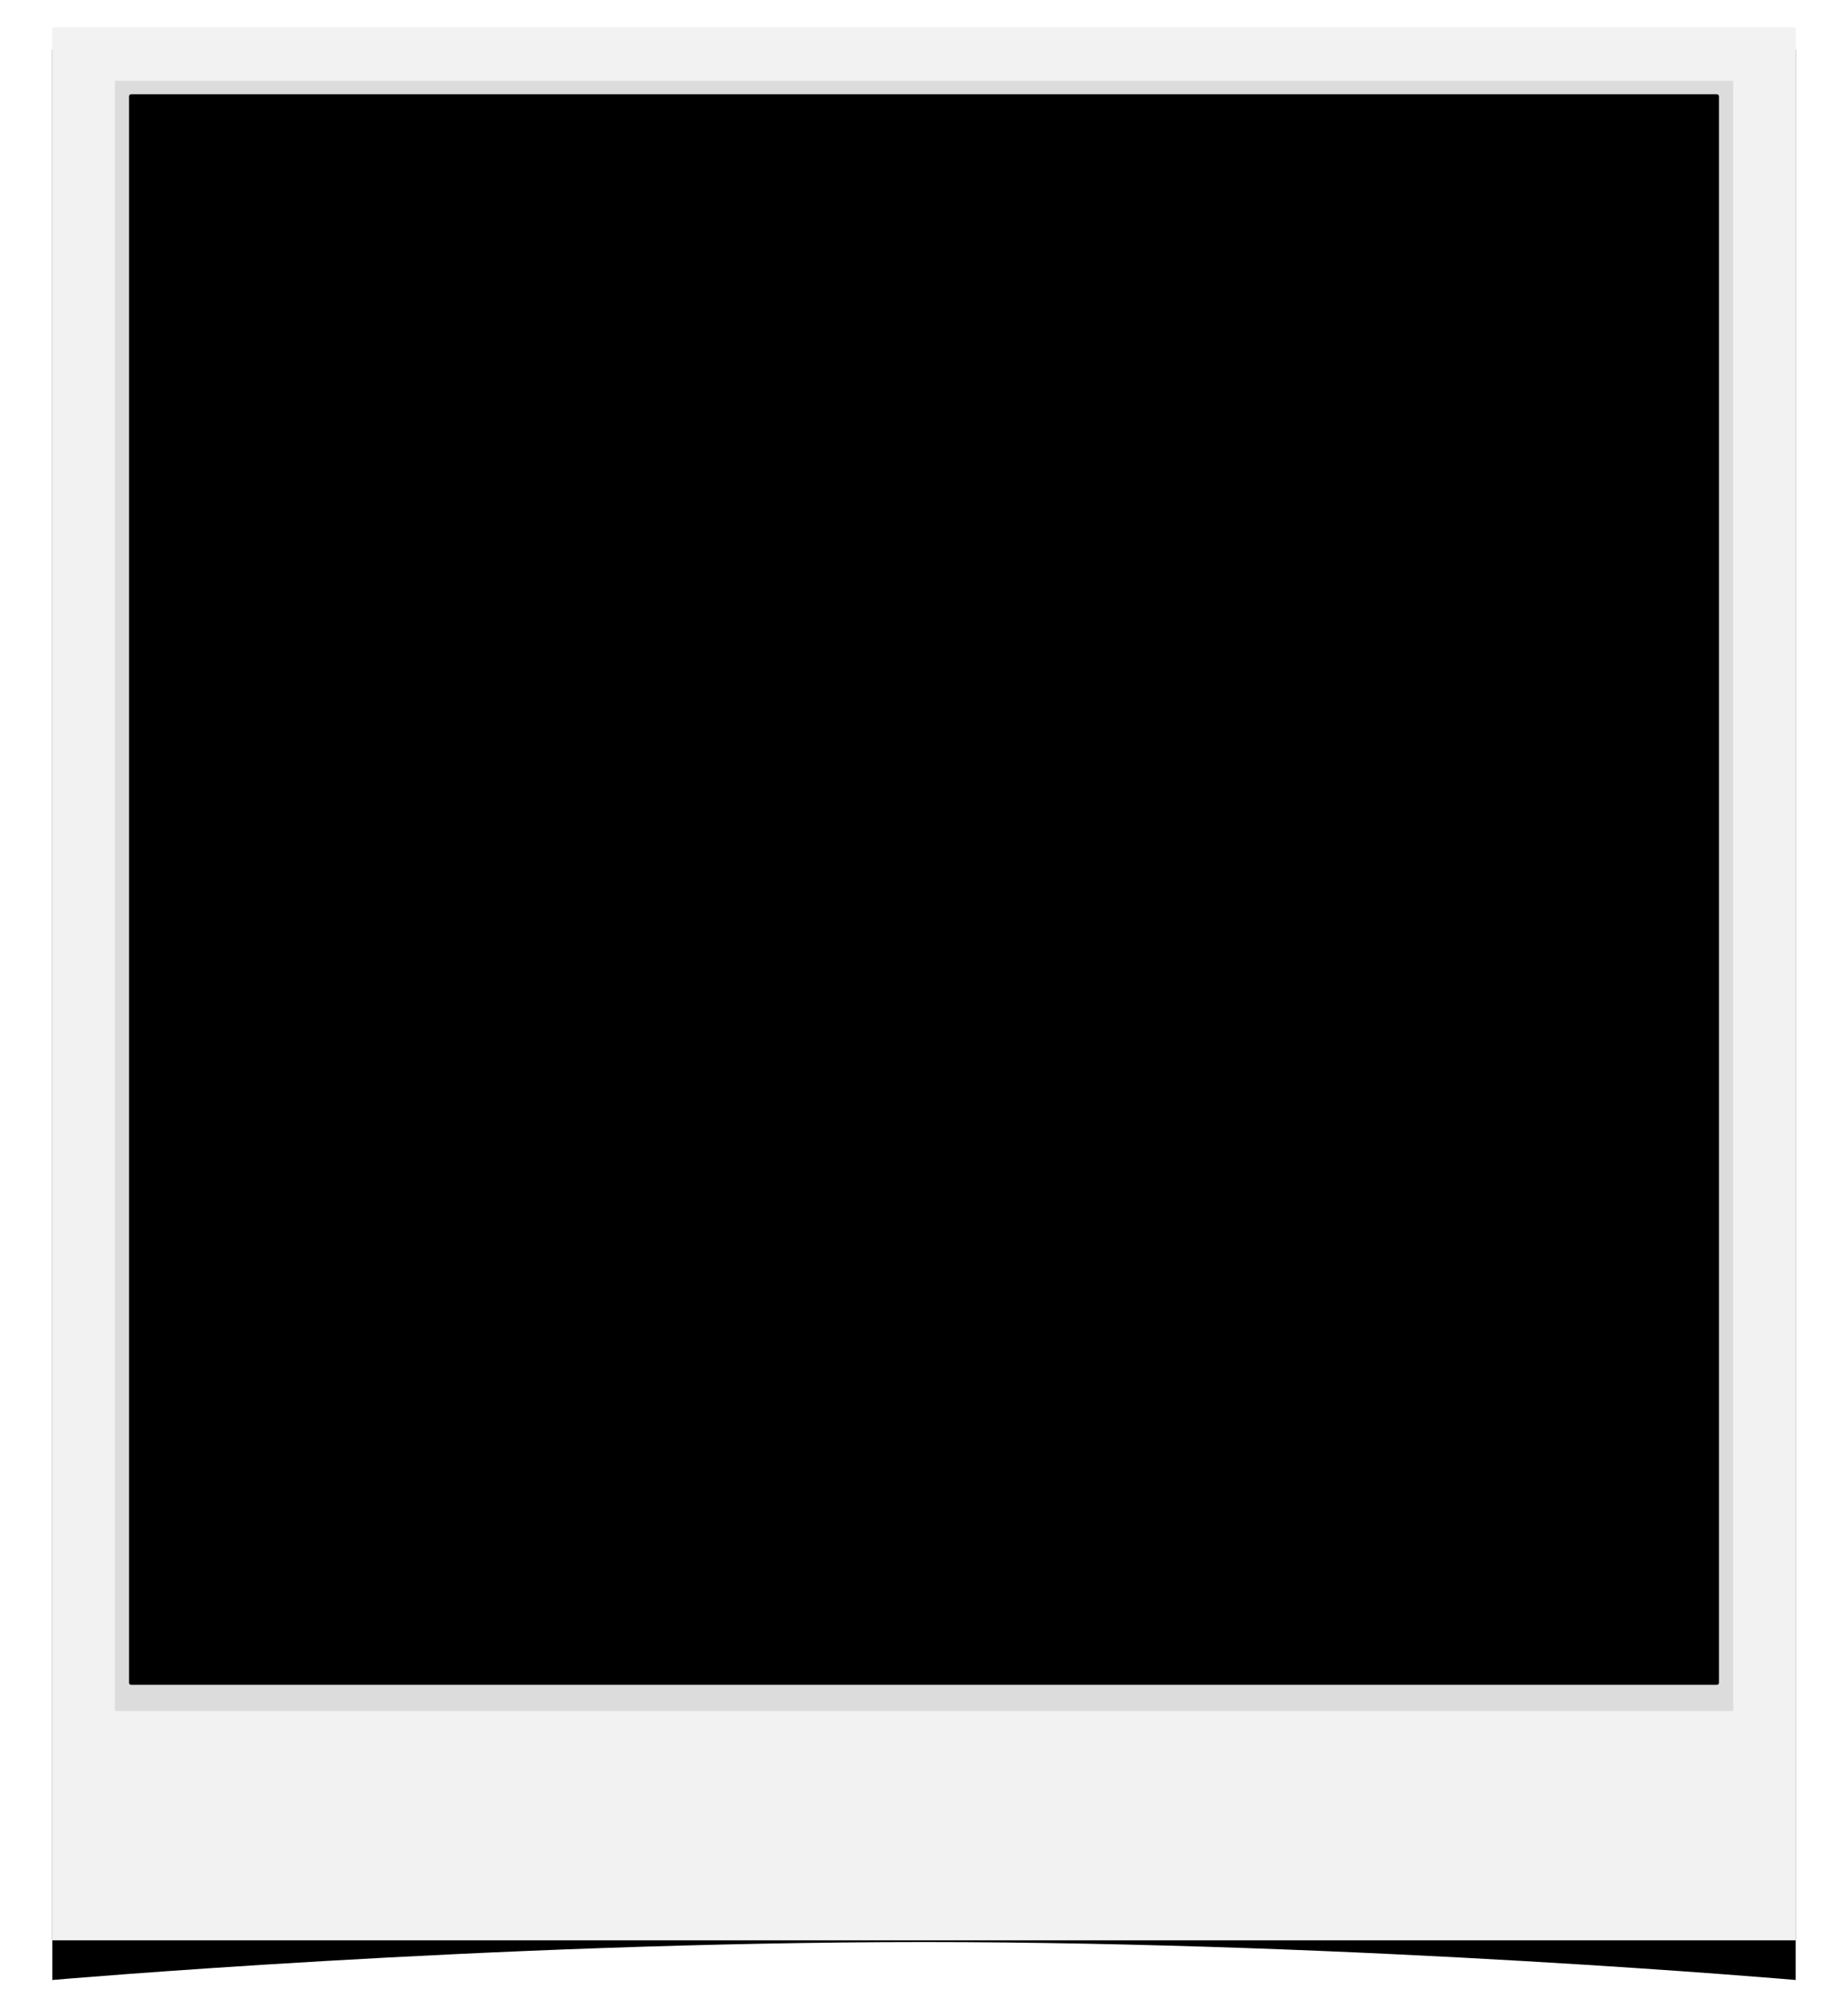
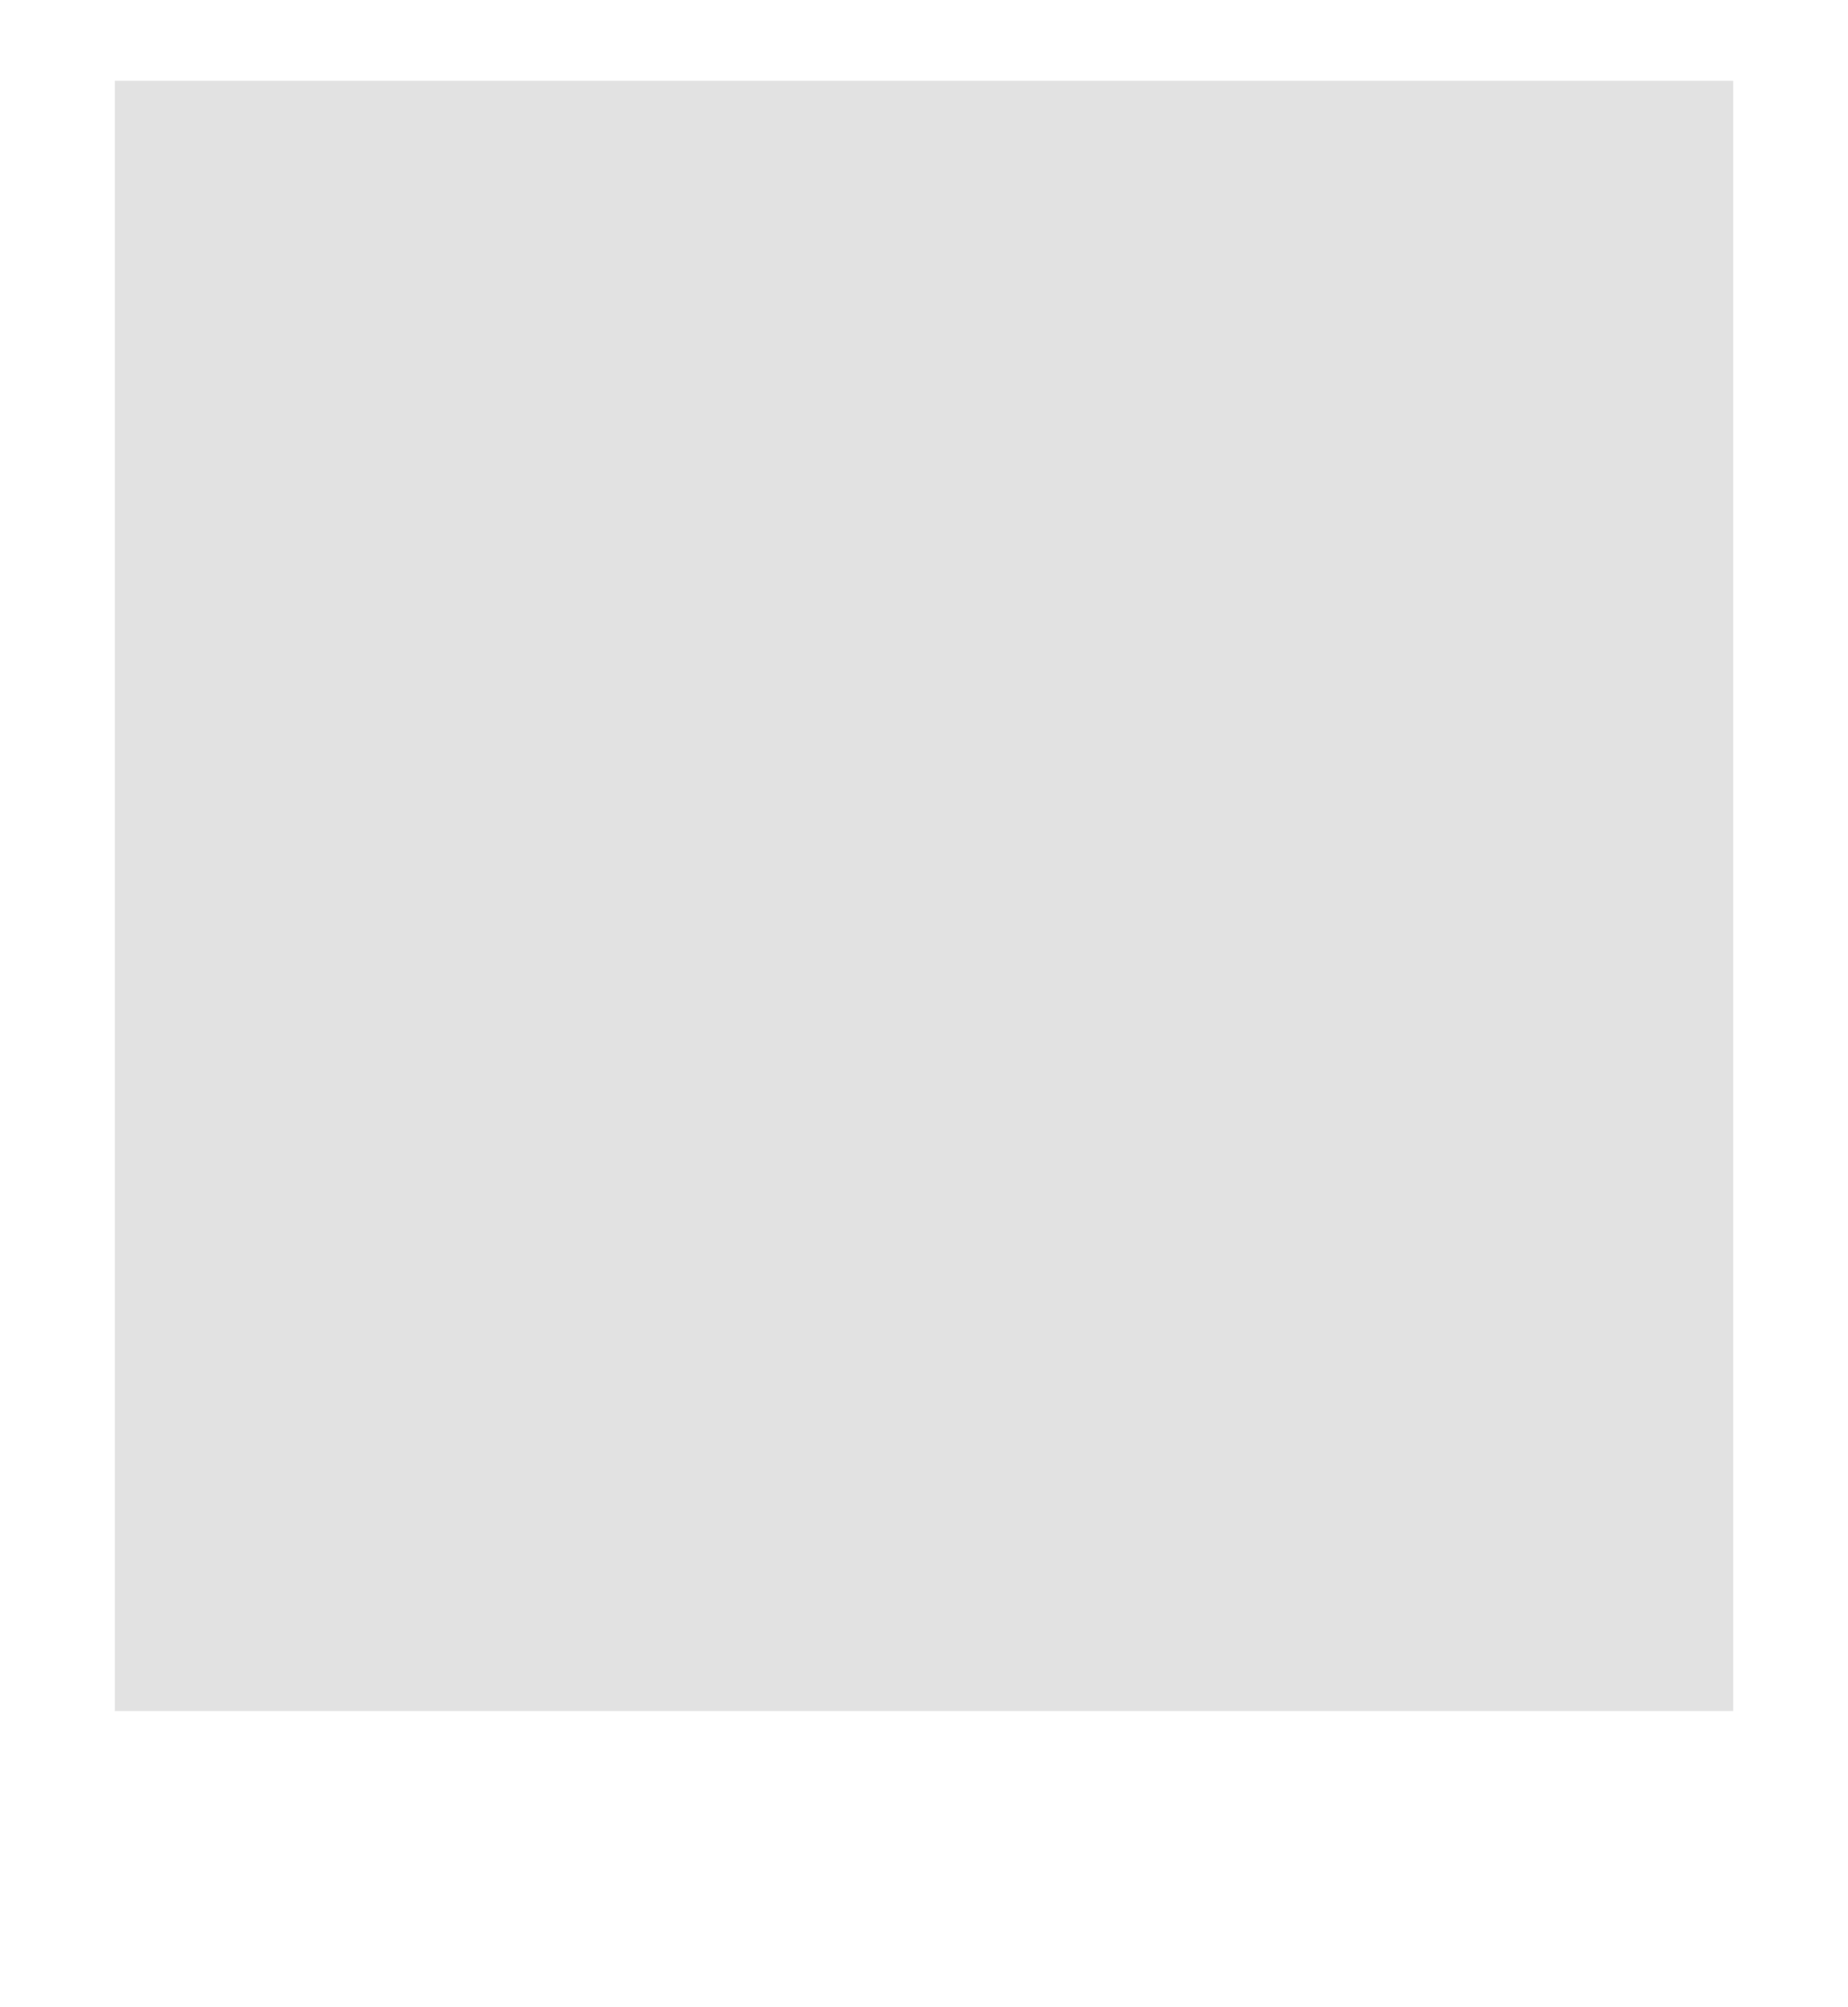
<svg xmlns="http://www.w3.org/2000/svg" xmlns:ns1="http://sodipodi.sourceforge.net/DTD/sodipodi-0.dtd" xmlns:ns2="http://www.inkscape.org/namespaces/inkscape" width="350" height="380" id="svg2" ns1:version="0.32" ns2:version="0.46dev+devel" version="1.0" ns1:docname="smerrell_polaroid_gloss.svg" ns2:output_extension="org.inkscape.output.svg.inkscape">
  <defs id="defs4">
    <filter ns2:collect="always" id="filter2912">
      <feGaussianBlur ns2:collect="always" stdDeviation="3.478" id="feGaussianBlur2914" />
    </filter>
  </defs>
  <ns1:namedview id="base" pagecolor="#ffffff" bordercolor="#666666" borderopacity="1.0" gridtolerance="10000" guidetolerance="10" objecttolerance="10" ns2:pageopacity="0.0" ns2:pageshadow="2" ns2:zoom="1.895" ns2:cx="200" ns2:cy="200" ns2:document-units="px" ns2:current-layer="layer2" showgrid="false" width="800px" ns2:window-width="1400" ns2:window-height="964" ns2:window-x="-4" ns2:window-y="-4" />
  <g ns2:label="Layer 1" ns2:groupmode="layer" id="layer1" transform="translate(-413.059,-322.279)">
-     <path style="fill:#000000;fill-opacity:1;stroke:none;stroke-width:0.95;stroke-linejoin:round;stroke-miterlimit:4;stroke-opacity:1;filter:url(#filter2912)" d="M 422.97,331.657 L 753.149,331.657 L 753.149,697.125 C 753.149,697.125 670.604,689.946 588.059,689.946 C 505.514,689.946 422.97,697.125 422.97,697.125 L 422.97,331.657 z" id="rect2893" ns1:nodetypes="ccczcc" />
-     <rect style="fill:#f2f2f2;fill-opacity:1;stroke:none;stroke-width:0.946;stroke-linejoin:round;stroke-miterlimit:4;stroke-dasharray:none;stroke-opacity:1" id="rect2889" width="330.184" height="362.184" x="422.967" y="327.433" />
    <rect y="337.579" x="434.803" height="308.623" width="306.513" id="rect2916" style="opacity:0.556;fill:#cccccc;fill-opacity:1;stroke:none;stroke-width:0.946;stroke-linejoin:round;stroke-miterlimit:4;stroke-dasharray:none;stroke-opacity:1" />
-     <rect style="fill:#000000;fill-opacity:1;stroke:#000000;stroke-width:0.782;stroke-linejoin:round;stroke-miterlimit:4;stroke-dasharray:none;stroke-opacity:1" id="rect2310" width="300.335" height="300.335" x="437.892" y="340.519" />
  </g>
  <g ns2:groupmode="layer" id="layer2" ns2:label="Gloss" style="display:none">
-     <path transform="translate(-413.059,-322.279)" style="opacity:0.199;fill:#ffffff;fill-opacity:1;stroke:none;stroke-width:0.782;stroke-linejoin:round;stroke-miterlimit:4;stroke-opacity:1" d="M 437.501,340.128 L 737.836,340.128 C 737.836,340.128 690.492,401.527 615.408,443.102 C 540.325,484.676 437.501,506.426 437.501,506.426 L 437.501,340.128 z" id="rect3250" ns1:nodetypes="cczcc" />
+     <path transform="translate(-413.059,-322.279)" style="opacity:0.199;fill:#ffffff;fill-opacity:1;stroke:none;stroke-width:0.782;stroke-linejoin:round;stroke-miterlimit:4;stroke-opacity:1" d="M 437.501,340.128 L 737.836,340.128 C 540.325,484.676 437.501,506.426 437.501,506.426 L 437.501,340.128 z" id="rect3250" ns1:nodetypes="cczcc" />
  </g>
</svg>